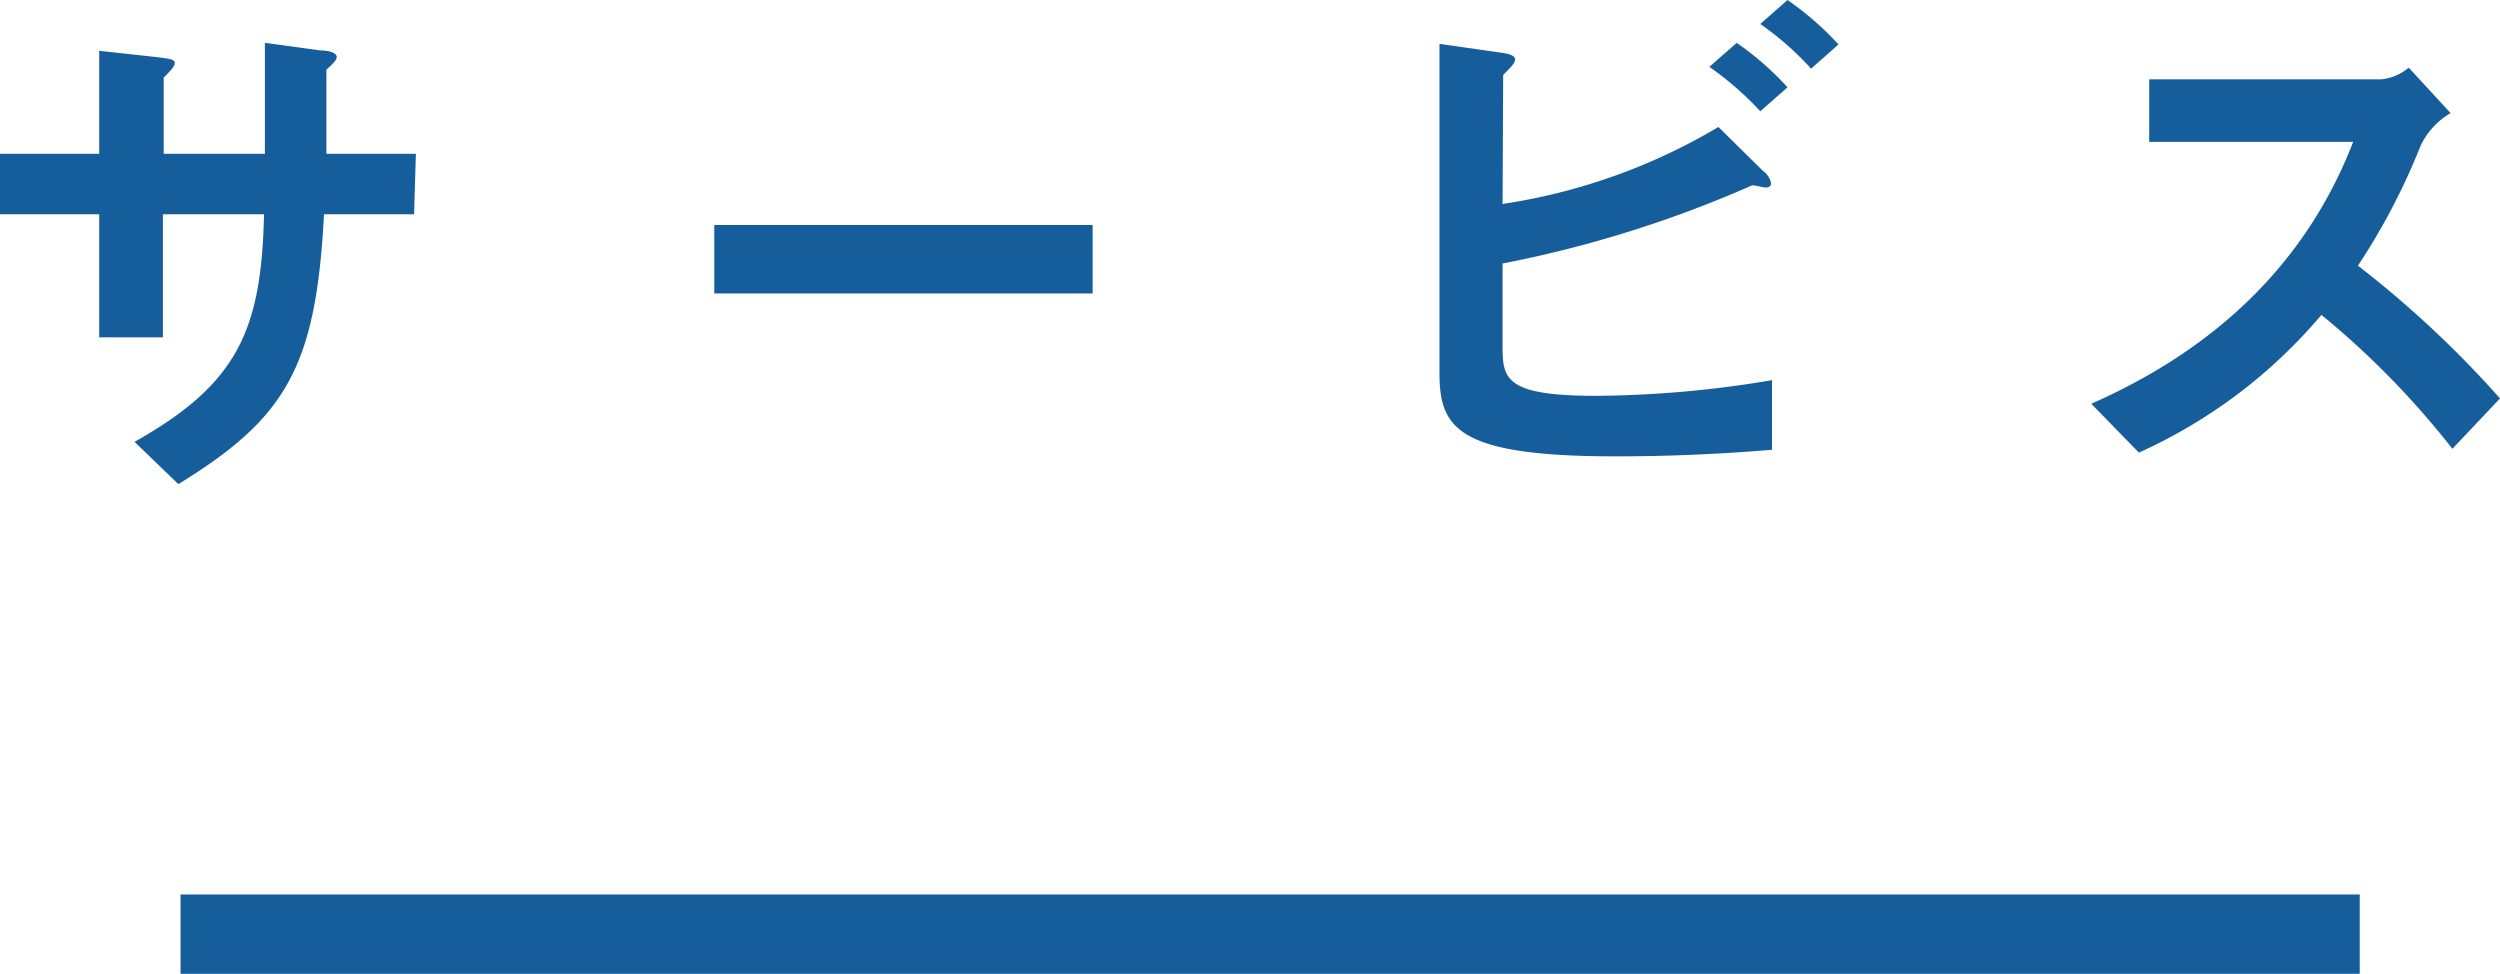
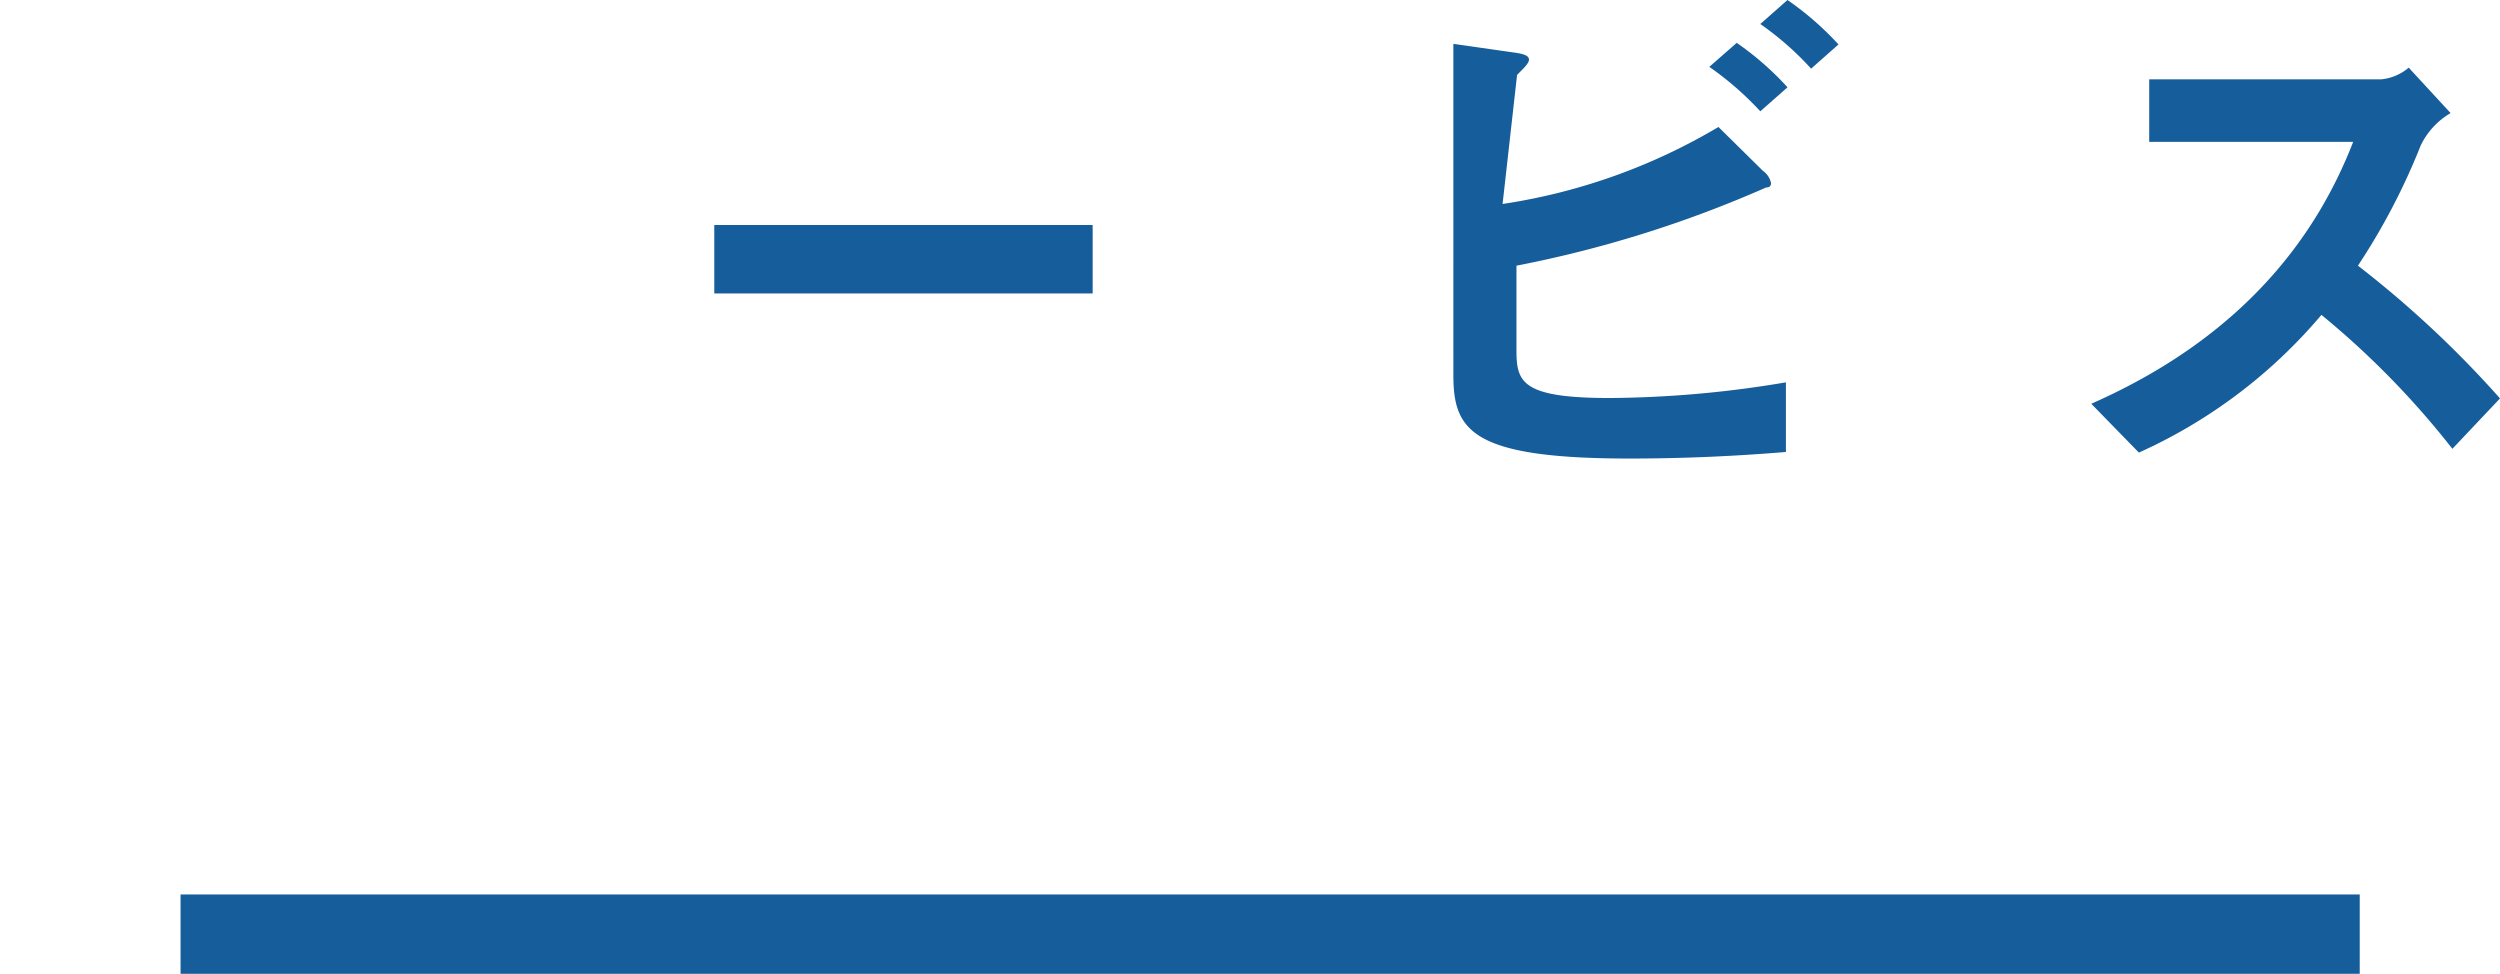
<svg xmlns="http://www.w3.org/2000/svg" viewBox="0 0 126 49.08">
  <defs>
    <style>.cls-1{fill:#165d9b;}</style>
  </defs>
  <title>アセット 2</title>
  <g id="レイヤー_2" data-name="レイヤー 2">
    <g id="文字">
-       <path class="cls-1" d="M20.87,10.8H16.33c-.4,7.74-1.94,10.28-7.34,13.6L6.78,22.27c5.23-2.94,6.39-5.64,6.53-11.47H8.21V17H5V10.8H0V7.75H5V2.56l3,.33c.6.08.81.11.81.29s-.29.46-.56.73V7.75h5.1c0-3.51,0-4.4,0-5.59l2.78.38c.46,0,.84.13.84.32s-.22.38-.52.65c0,.94,0,3.53,0,4.24h4.51Z" />
      <path class="cls-1" d="M55.07,14.79H36V11.34H55.07Z" />
-       <path class="cls-1" d="M75.73,10.28A30,30,0,0,0,86.61,6.4l2.24,2.21a1,1,0,0,1,.41.62c0,.14-.08.22-.25.22s-.51-.11-.7-.11a59,59,0,0,1-12.58,3.94v4.26c0,1.6.25,2.41,4.7,2.41a54.82,54.82,0,0,0,8.88-.79v3.51c-2.67.22-5.26.33-7.88.33-8,0-8.88-1.43-8.88-4.21V2.21l3,.43c.46.06.81.14.81.36s-.35.51-.6.78Zm11.8-8.12A14.92,14.92,0,0,1,90.09,4.4L88.72,5.61a15.8,15.8,0,0,0-2.57-2.24ZM90.09,0a15.33,15.33,0,0,1,2.57,2.24L91.28,3.46a15.14,15.14,0,0,0-2.56-2.25Z" />
+       <path class="cls-1" d="M75.73,10.28A30,30,0,0,0,86.61,6.4l2.24,2.21a1,1,0,0,1,.41.62c0,.14-.08.22-.25.22a59,59,0,0,1-12.58,3.94v4.26c0,1.6.25,2.41,4.7,2.41a54.82,54.82,0,0,0,8.88-.79v3.51c-2.67.22-5.26.33-7.88.33-8,0-8.88-1.43-8.88-4.21V2.21l3,.43c.46.06.81.14.81.36s-.35.51-.6.78Zm11.8-8.12A14.92,14.92,0,0,1,90.09,4.4L88.72,5.61a15.8,15.8,0,0,0-2.57-2.24ZM90.09,0a15.33,15.33,0,0,1,2.57,2.24L91.28,3.46a15.14,15.14,0,0,0-2.56-2.25Z" />
      <path class="cls-1" d="M120,4a2.53,2.53,0,0,0,1.4-.59l2.11,2.29A3.78,3.78,0,0,0,122,7.34a33,33,0,0,1-3.16,6.05A52.49,52.49,0,0,1,126,20.08l-2.4,2.54A42.87,42.87,0,0,0,117,15.87a26,26,0,0,1-9.2,6.94l-2.4-2.46c8-3.53,11.5-8.82,13.2-13.2H108.32V4Z" />
      <rect class="cls-1" x="9.1" y="45.08" width="109.83" height="4" />
    </g>
  </g>
</svg>